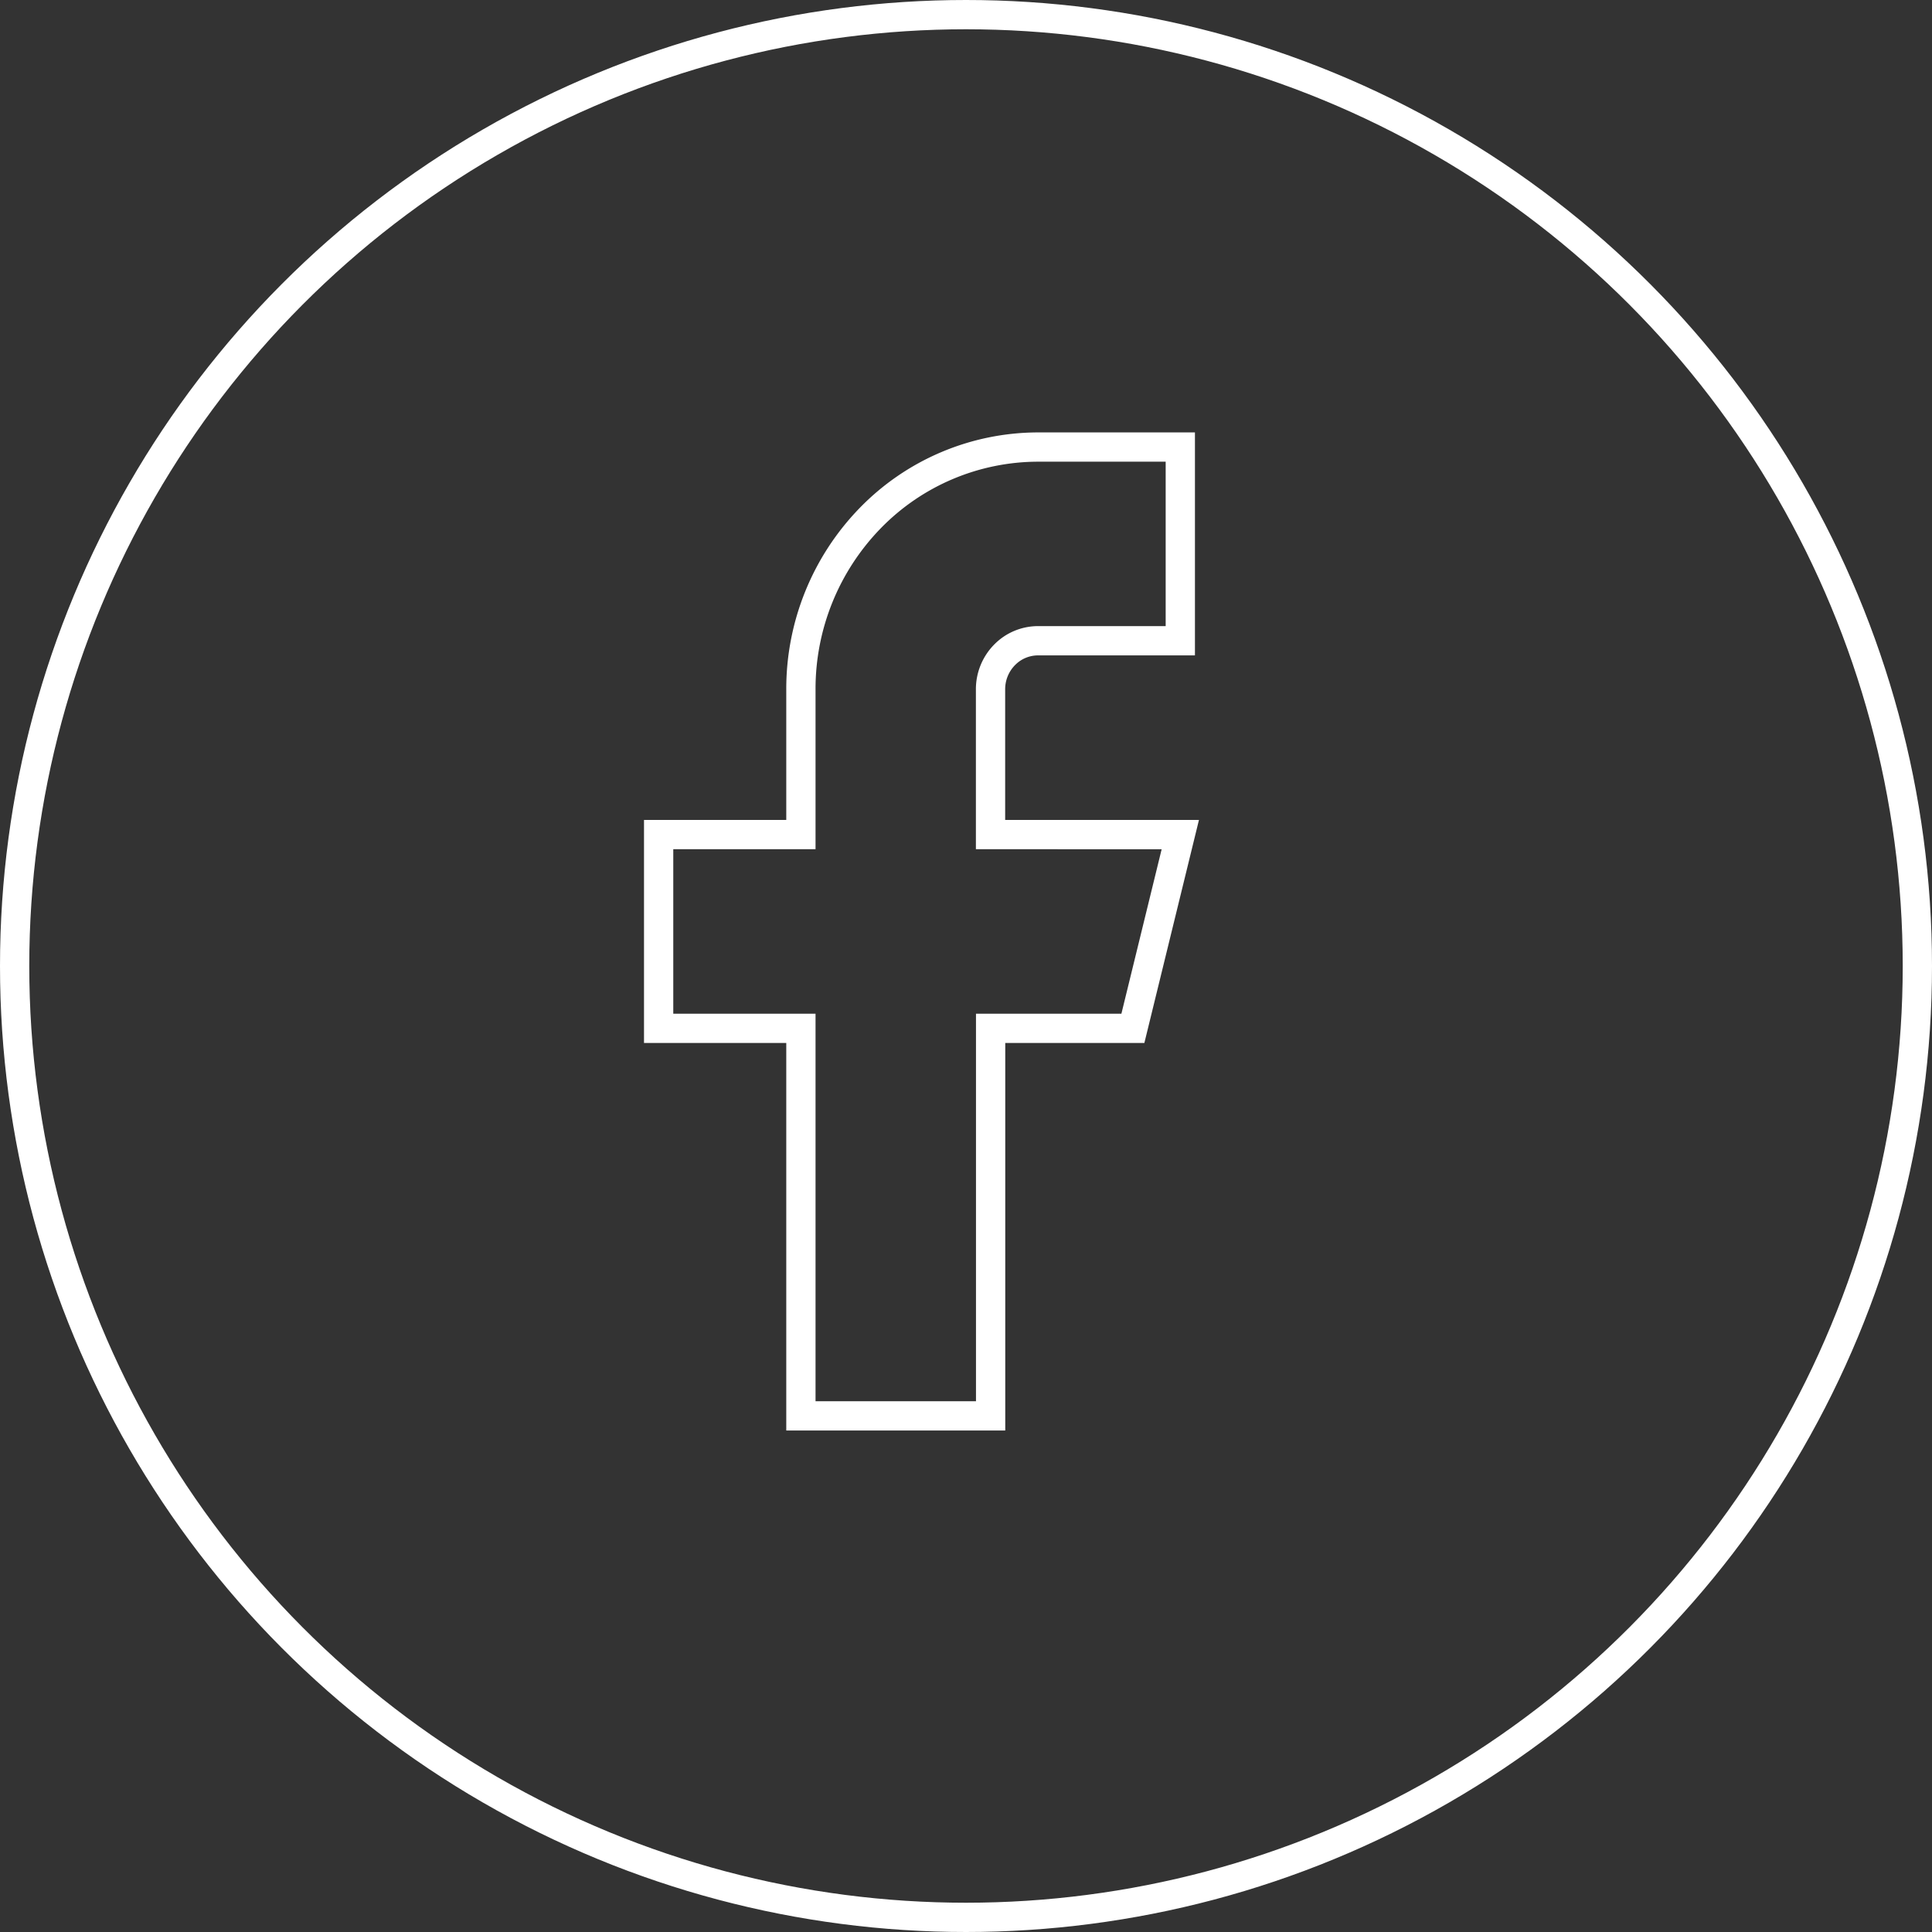
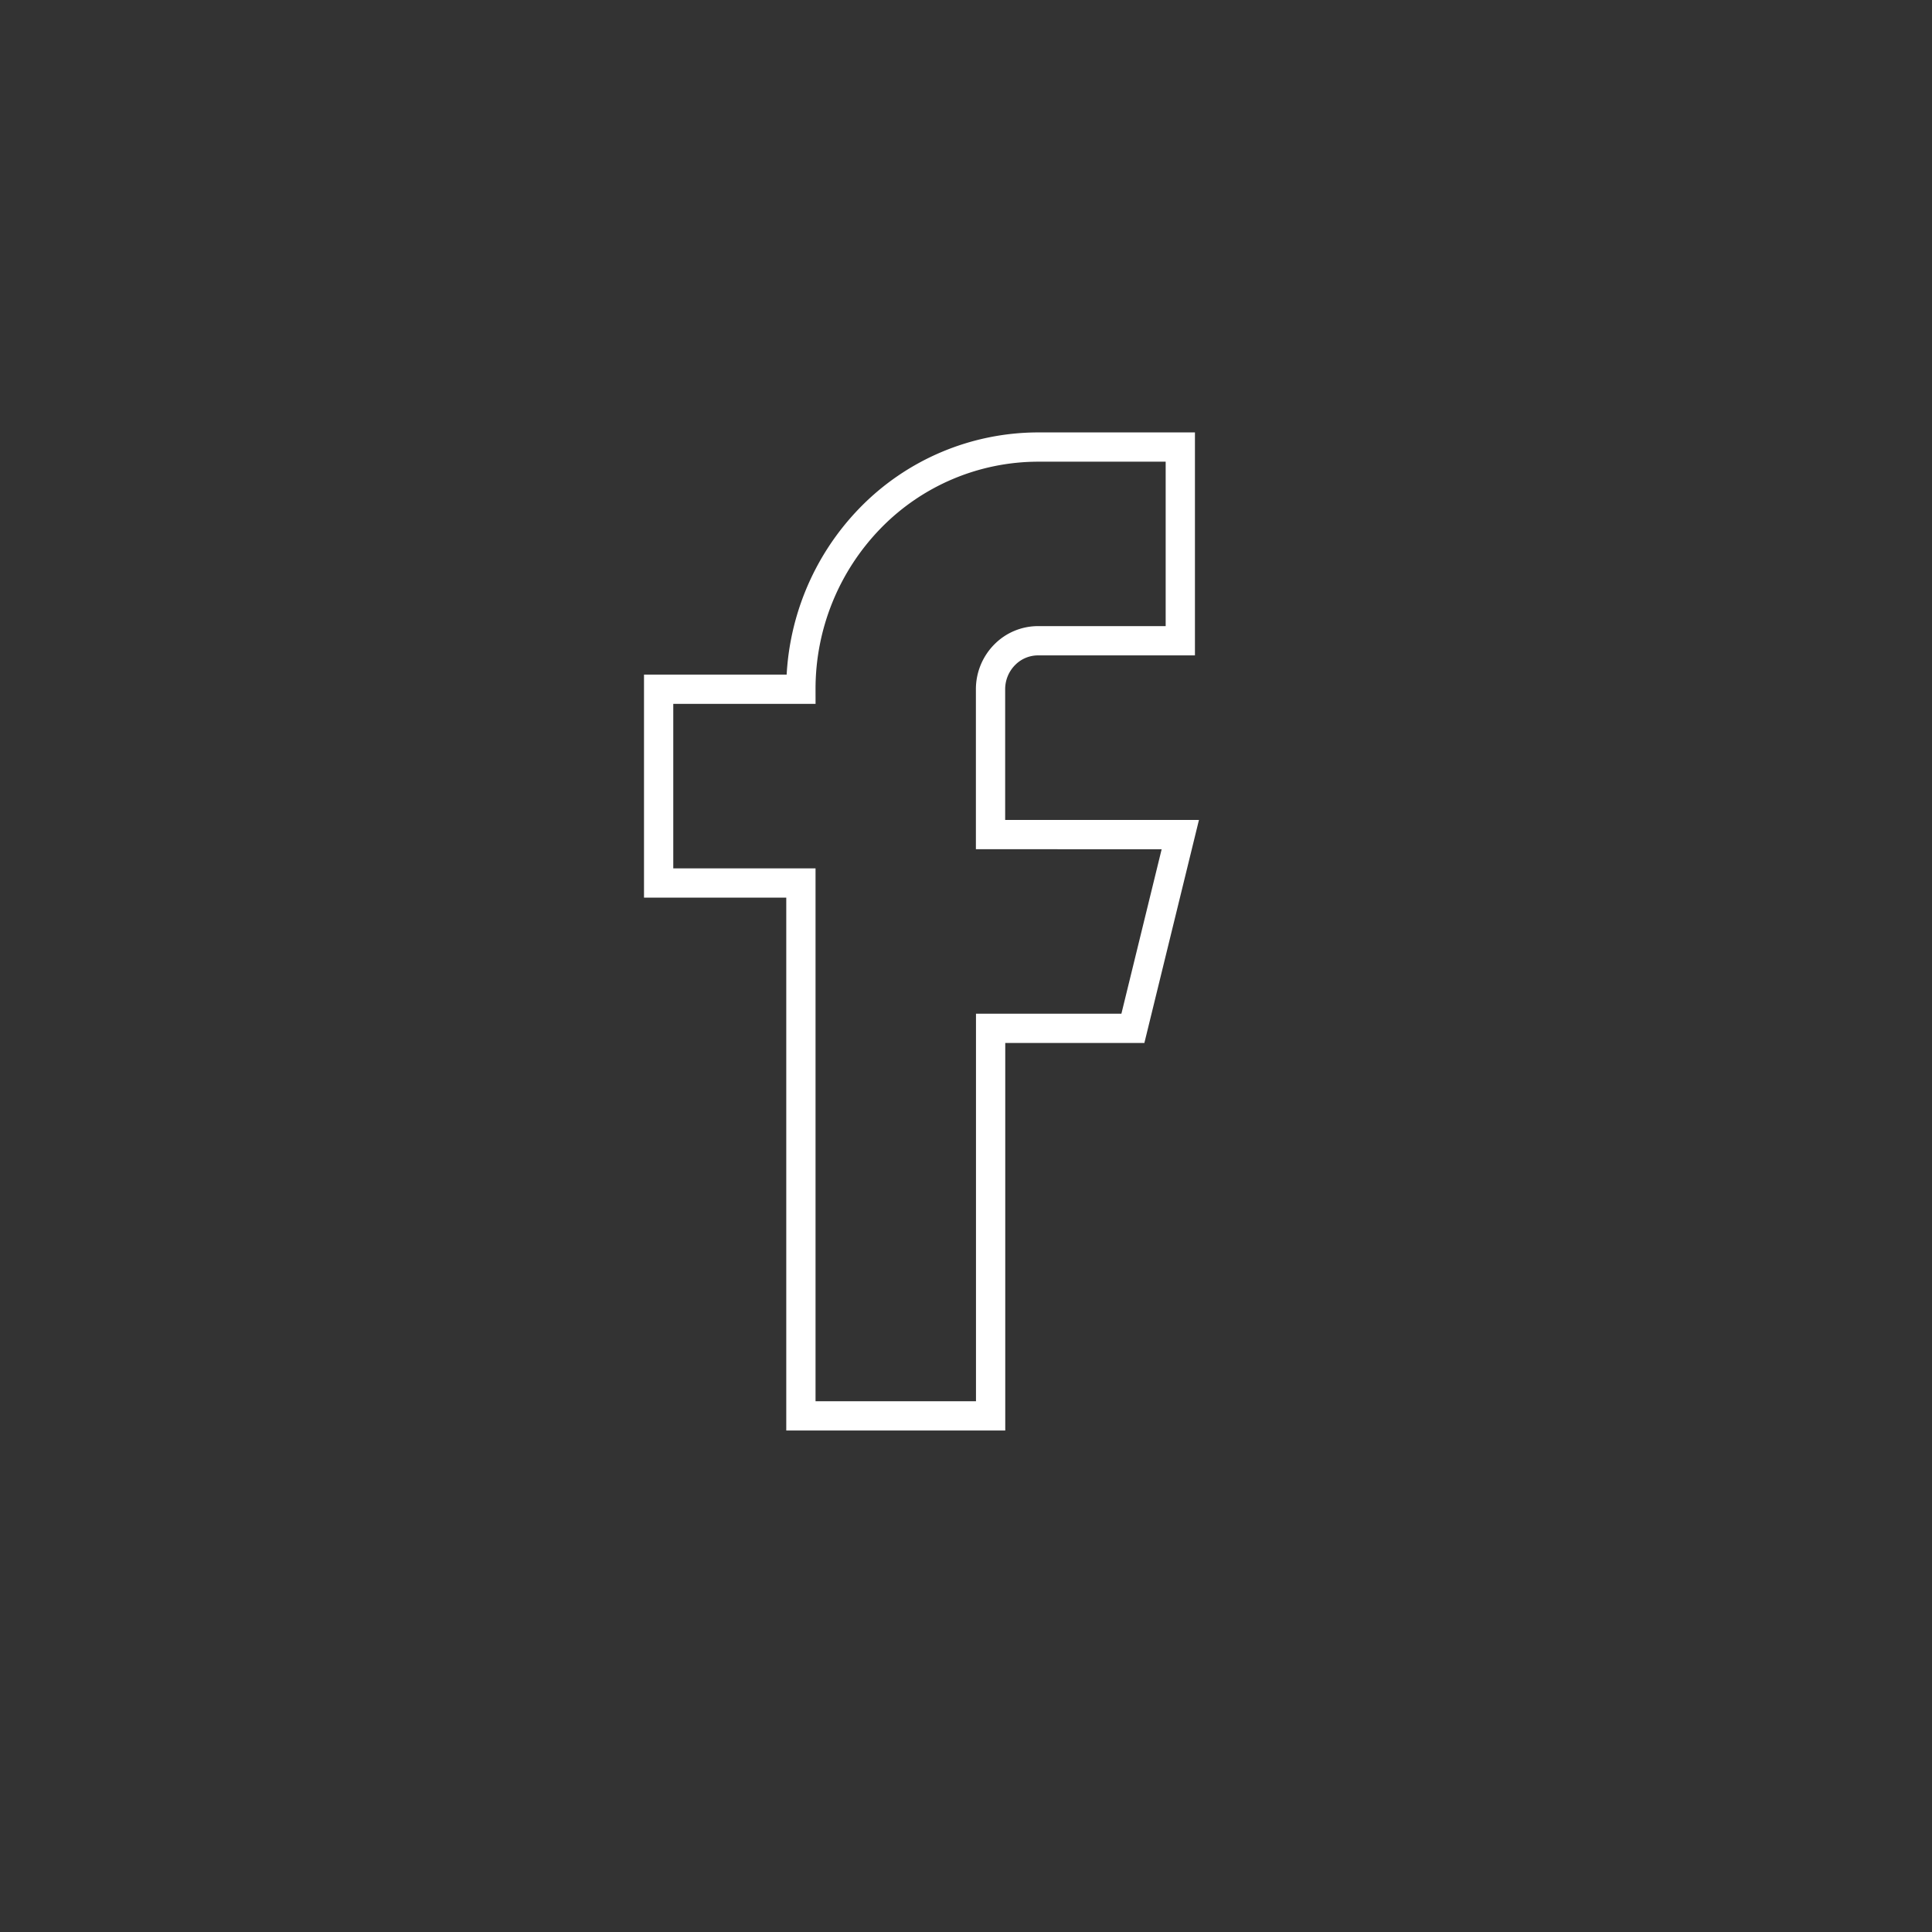
<svg xmlns="http://www.w3.org/2000/svg" width="66" height="66" viewBox="0 0 66 66">
  <rect x="0" y="0" width="66" height="66" fill="#333333" stroke="none" />
  <g id="icon-facebook" transform="translate(-774 -5125)">
    <g id="Group_10" data-name="Group 10" transform="translate(773.586 5125)">
-       <path id="Path_3" data-name="Path 3" d="M28.9,7.383h-4.86a8.015,8.015,0,0,0-5.728,2.423,8.365,8.365,0,0,0-2.373,5.851v4.964h-4.86v6.619h4.86V40.479h6.481V27.241h4.86l1.62-6.619H22.417V15.657a1.673,1.673,0,0,1,.475-1.17A1.6,1.6,0,0,1,24.037,14H28.9Z" transform="translate(11.835 7.889)" fill="none" stroke="#fff" stroke-width="1" />
+       <path id="Path_3" data-name="Path 3" d="M28.9,7.383h-4.86a8.015,8.015,0,0,0-5.728,2.423,8.365,8.365,0,0,0-2.373,5.851h-4.86v6.619h4.86V40.479h6.481V27.241h4.86l1.62-6.619H22.417V15.657a1.673,1.673,0,0,1,.475-1.17A1.6,1.6,0,0,1,24.037,14H28.9Z" transform="translate(11.835 7.889)" fill="none" stroke="#fff" stroke-width="1" />
    </g>
    <g id="Ellipse_8" data-name="Ellipse 8" transform="translate(774 5125)" fill="none" stroke="#fff" stroke-width="1">
      <circle cx="33" cy="33" r="33" stroke="none" />
-       <circle cx="33" cy="33" r="32.5" fill="none" />
    </g>
  </g>
</svg>